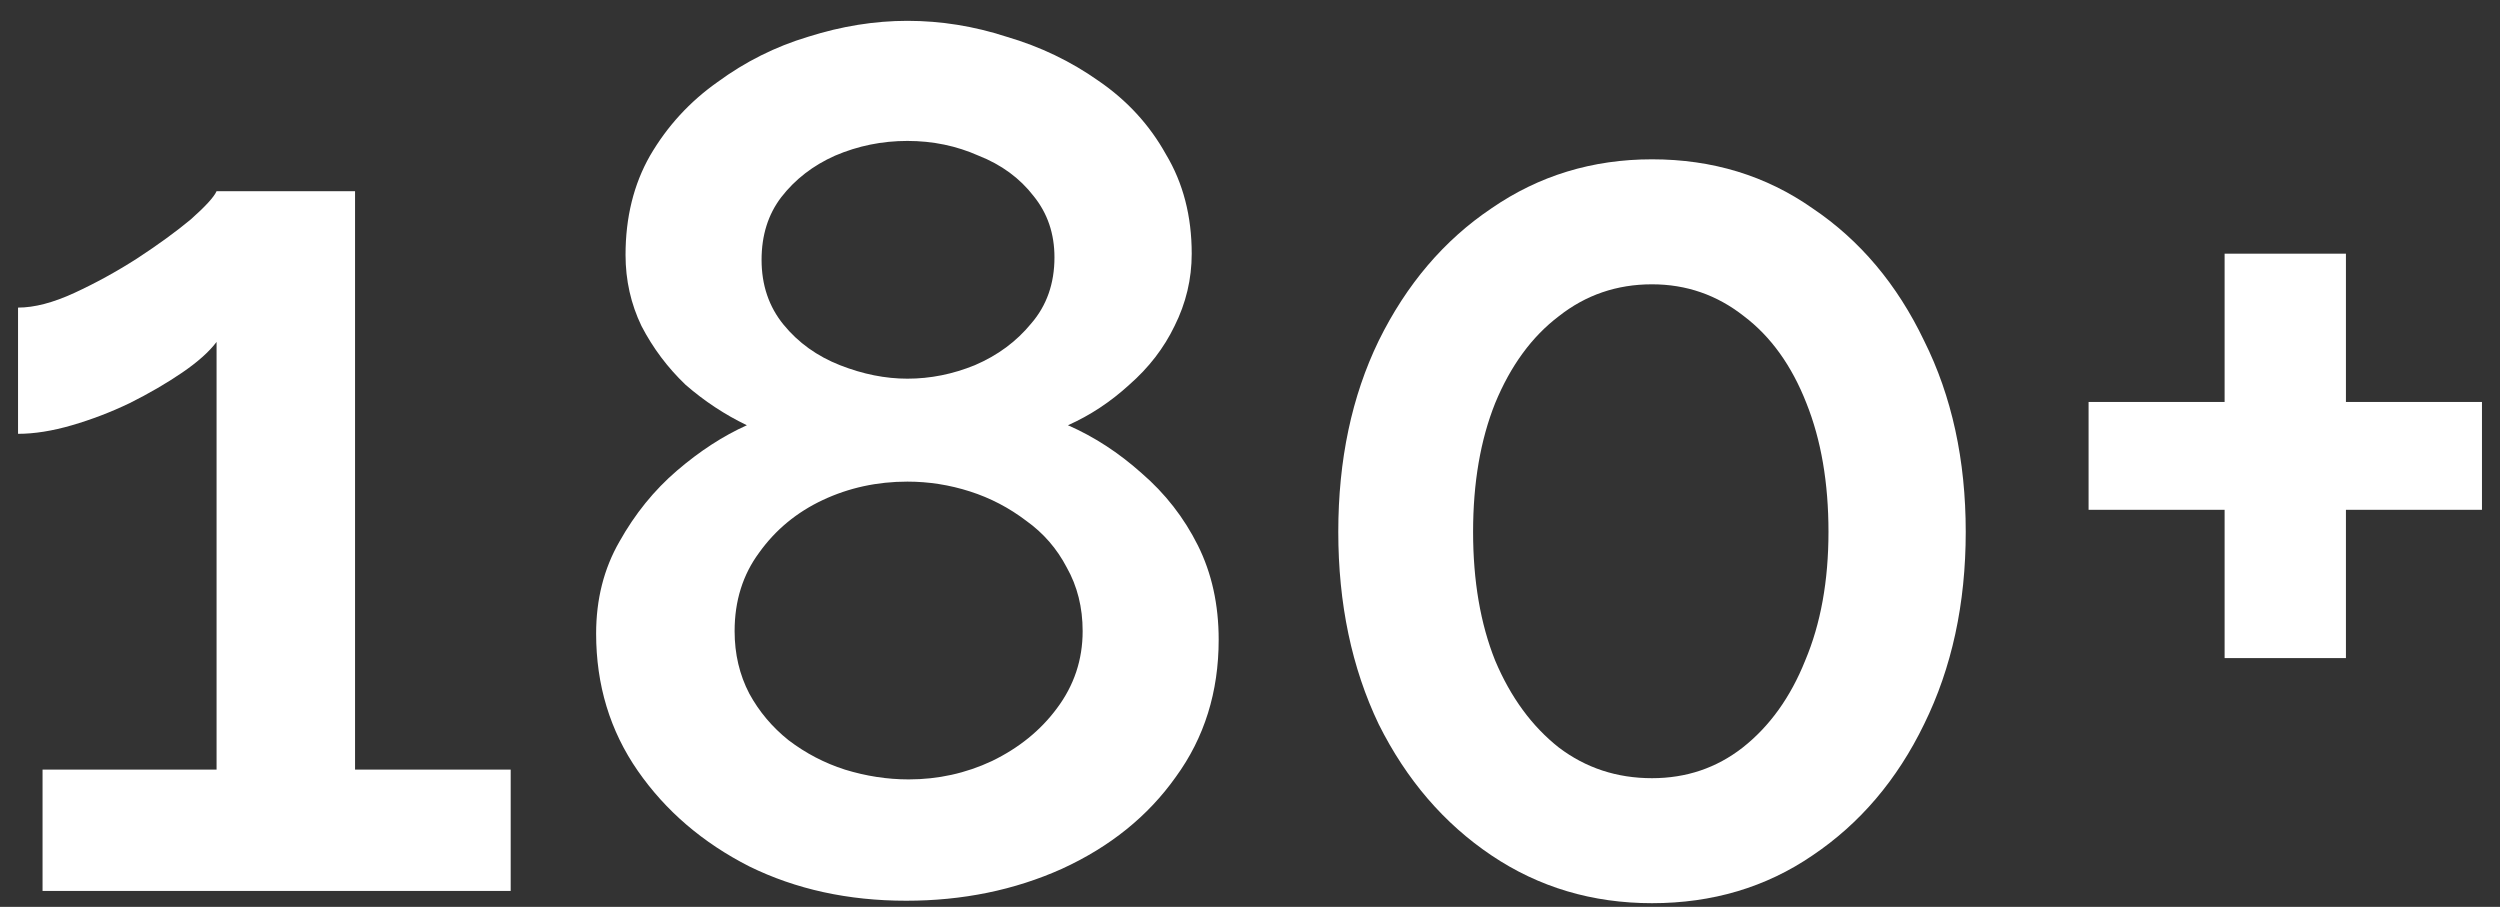
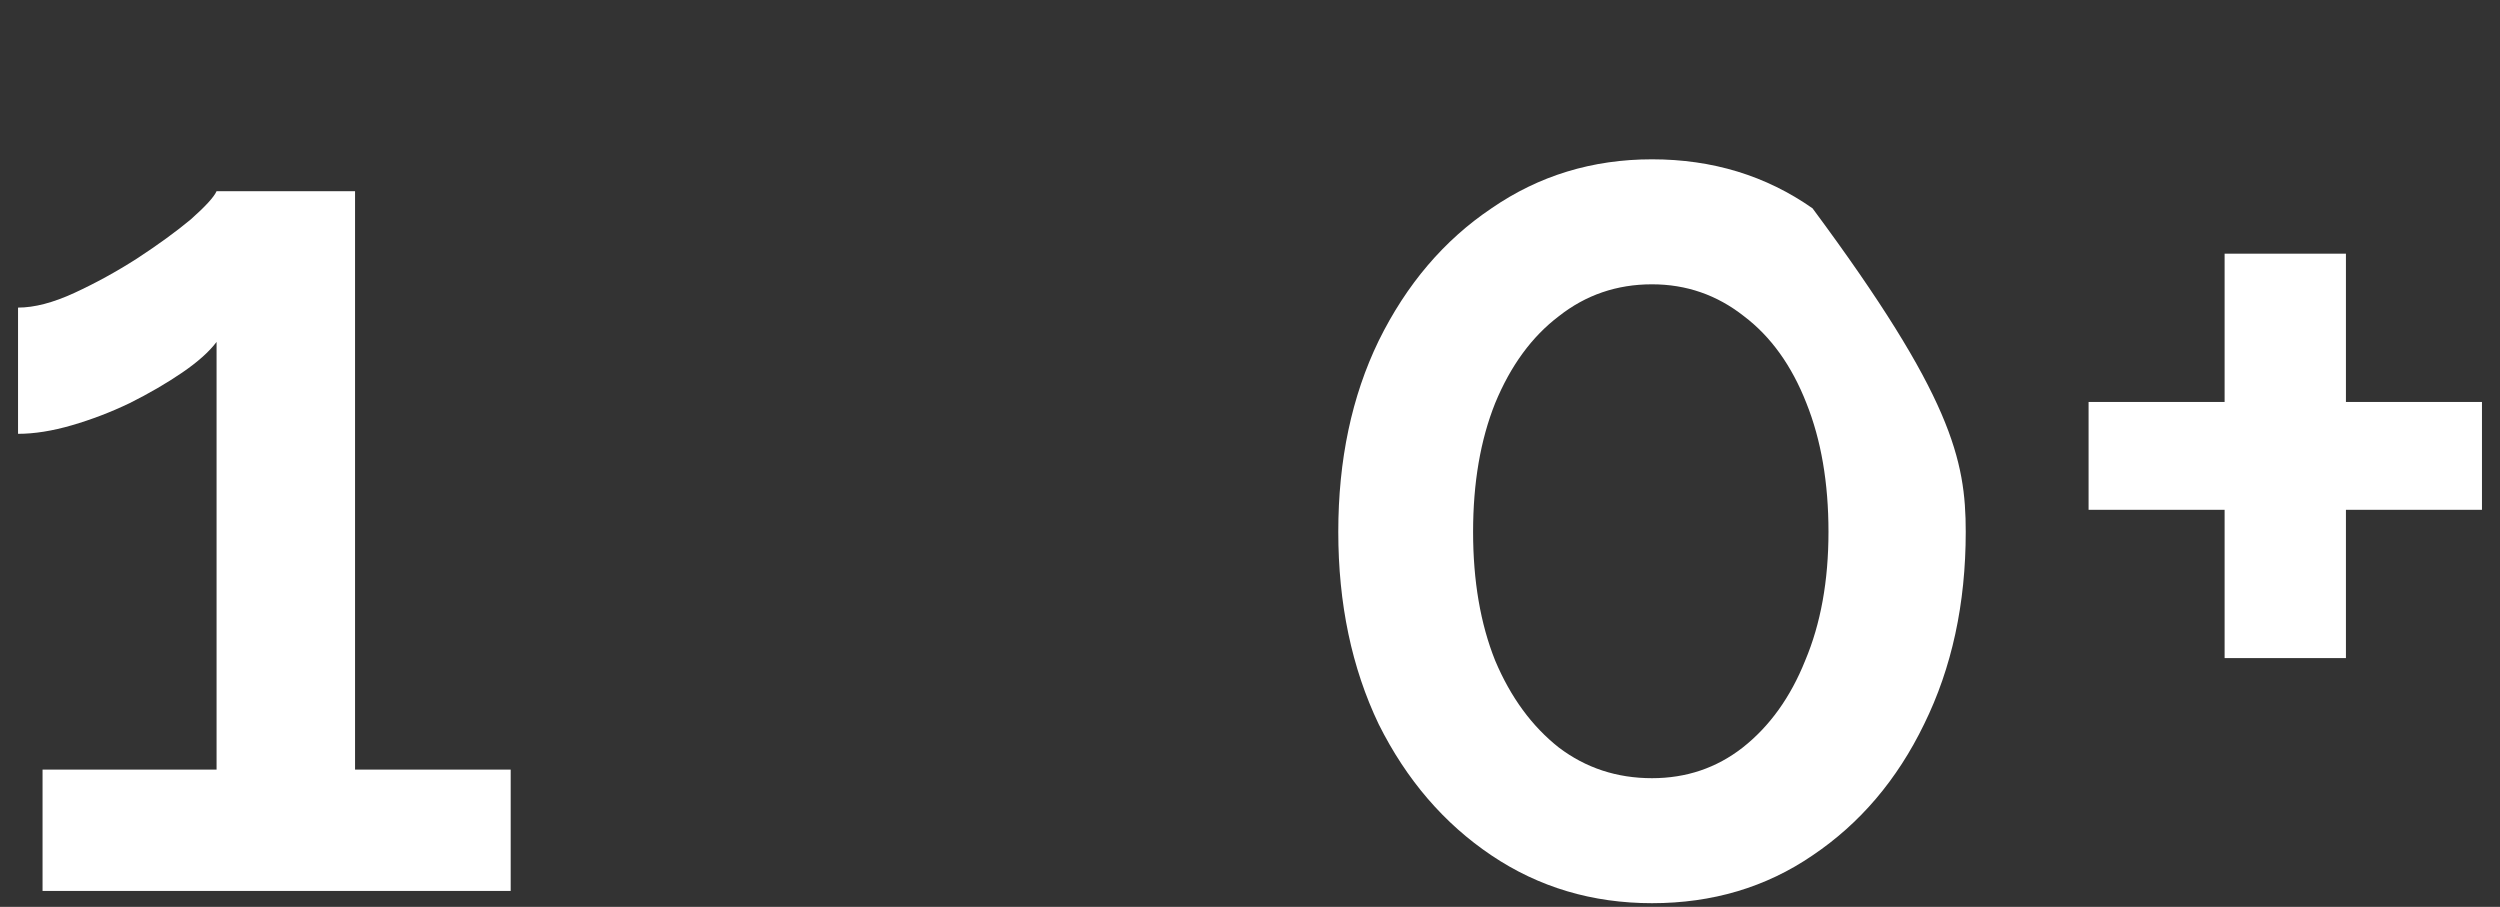
<svg xmlns="http://www.w3.org/2000/svg" width="102" height="37" viewBox="0 0 102 37" fill="none">
  <rect x="0" y="0" width="102" height="37" fill="#333333" stroke="none" />
  <path d="M101.264 16.4V20.8H95.714V26.85H90.764V20.8H85.214V16.4H90.764V10.35H95.714V16.4H101.264Z" fill="white" />
-   <path d="M80.202 21.7C80.202 24.633 79.635 27.25 78.502 29.55C77.402 31.817 75.885 33.6 73.952 34.9C72.052 36.2 69.868 36.85 67.402 36.85C64.968 36.85 62.785 36.2 60.852 34.9C58.918 33.6 57.385 31.817 56.252 29.55C55.152 27.25 54.602 24.633 54.602 21.7C54.602 18.767 55.152 16.167 56.252 13.9C57.385 11.6 58.918 9.8 60.852 8.5C62.785 7.167 64.968 6.5 67.402 6.5C69.868 6.5 72.052 7.167 73.952 8.5C75.885 9.8 77.402 11.6 78.502 13.9C79.635 16.167 80.202 18.767 80.202 21.7ZM74.602 21.7C74.602 19.7 74.302 17.95 73.702 16.45C73.102 14.917 72.252 13.733 71.152 12.9C70.052 12.033 68.802 11.6 67.402 11.6C65.968 11.6 64.702 12.033 63.602 12.9C62.502 13.733 61.635 14.917 61.002 16.45C60.402 17.95 60.102 19.7 60.102 21.7C60.102 23.7 60.402 25.45 61.002 26.95C61.635 28.45 62.502 29.633 63.602 30.5C64.702 31.333 65.968 31.75 67.402 31.75C68.802 31.75 70.035 31.333 71.102 30.5C72.202 29.633 73.052 28.45 73.652 26.95C74.285 25.45 74.602 23.7 74.602 21.7Z" fill="white" />
-   <path d="M49.722 26.1C49.722 28.233 49.139 30.1 47.972 31.7C46.839 33.3 45.289 34.55 43.322 35.45C41.389 36.317 39.272 36.75 36.972 36.75C34.606 36.75 32.472 36.283 30.572 35.35C28.672 34.383 27.156 33.083 26.022 31.45C24.889 29.817 24.322 27.95 24.322 25.85C24.322 24.45 24.639 23.2 25.272 22.1C25.906 20.967 26.689 20 27.622 19.2C28.556 18.4 29.506 17.783 30.472 17.35C29.572 16.917 28.739 16.367 27.972 15.7C27.239 15 26.639 14.2 26.172 13.3C25.739 12.4 25.522 11.433 25.522 10.4C25.522 8.867 25.856 7.517 26.522 6.35C27.222 5.15 28.139 4.15 29.272 3.35C30.406 2.517 31.639 1.9 32.972 1.5C34.339 1.067 35.689 0.85 37.022 0.85C38.389 0.85 39.739 1.067 41.072 1.5C42.439 1.9 43.689 2.5 44.822 3.3C45.989 4.1 46.906 5.1 47.572 6.3C48.272 7.467 48.622 8.817 48.622 10.35C48.622 11.383 48.389 12.367 47.922 13.3C47.489 14.2 46.872 15 46.072 15.7C45.306 16.4 44.472 16.95 43.572 17.35C44.639 17.817 45.639 18.467 46.572 19.3C47.539 20.133 48.306 21.117 48.872 22.25C49.439 23.383 49.722 24.667 49.722 26.1ZM44.172 25.75C44.172 24.783 43.956 23.917 43.522 23.15C43.122 22.383 42.572 21.75 41.872 21.25C41.172 20.717 40.406 20.317 39.572 20.05C38.739 19.783 37.889 19.65 37.022 19.65C35.789 19.65 34.639 19.9 33.572 20.4C32.506 20.9 31.639 21.617 30.972 22.55C30.306 23.45 29.972 24.517 29.972 25.75C29.972 26.683 30.172 27.533 30.572 28.3C30.972 29.033 31.506 29.667 32.172 30.2C32.872 30.733 33.639 31.133 34.472 31.4C35.339 31.667 36.206 31.8 37.072 31.8C38.272 31.8 39.406 31.55 40.472 31.05C41.572 30.517 42.456 29.8 43.122 28.9C43.822 27.967 44.172 26.917 44.172 25.75ZM31.072 10.6C31.072 11.633 31.372 12.517 31.972 13.25C32.572 13.983 33.339 14.533 34.272 14.9C35.206 15.267 36.122 15.45 37.022 15.45C37.956 15.45 38.872 15.267 39.772 14.9C40.706 14.5 41.472 13.933 42.072 13.2C42.706 12.467 43.022 11.567 43.022 10.5C43.022 9.533 42.739 8.7 42.172 8C41.606 7.267 40.856 6.717 39.922 6.35C39.022 5.95 38.056 5.75 37.022 5.75C35.989 5.75 35.006 5.95 34.072 6.35C33.172 6.75 32.439 7.317 31.872 8.05C31.339 8.75 31.072 9.6 31.072 10.6Z" fill="white" />
+   <path d="M80.202 21.7C80.202 24.633 79.635 27.25 78.502 29.55C77.402 31.817 75.885 33.6 73.952 34.9C72.052 36.2 69.868 36.85 67.402 36.85C64.968 36.85 62.785 36.2 60.852 34.9C58.918 33.6 57.385 31.817 56.252 29.55C55.152 27.25 54.602 24.633 54.602 21.7C54.602 18.767 55.152 16.167 56.252 13.9C57.385 11.6 58.918 9.8 60.852 8.5C62.785 7.167 64.968 6.5 67.402 6.5C69.868 6.5 72.052 7.167 73.952 8.5C79.635 16.167 80.202 18.767 80.202 21.7ZM74.602 21.7C74.602 19.7 74.302 17.95 73.702 16.45C73.102 14.917 72.252 13.733 71.152 12.9C70.052 12.033 68.802 11.6 67.402 11.6C65.968 11.6 64.702 12.033 63.602 12.9C62.502 13.733 61.635 14.917 61.002 16.45C60.402 17.95 60.102 19.7 60.102 21.7C60.102 23.7 60.402 25.45 61.002 26.95C61.635 28.45 62.502 29.633 63.602 30.5C64.702 31.333 65.968 31.75 67.402 31.75C68.802 31.75 70.035 31.333 71.102 30.5C72.202 29.633 73.052 28.45 73.652 26.95C74.285 25.45 74.602 23.7 74.602 21.7Z" fill="white" />
  <path d="M20.836 31.4V36.35H1.736V31.4H8.836V13.95C8.536 14.35 8.07 14.767 7.436 15.2C6.803 15.633 6.086 16.05 5.286 16.45C4.52 16.817 3.736 17.117 2.936 17.35C2.136 17.583 1.403 17.7 0.736 17.7V12.55C1.403 12.55 2.17 12.35 3.036 11.95C3.903 11.55 4.753 11.083 5.586 10.55C6.453 9.983 7.186 9.45 7.786 8.95C8.386 8.417 8.736 8.033 8.836 7.8H14.486V31.4H20.836Z" fill="white" />
</svg>